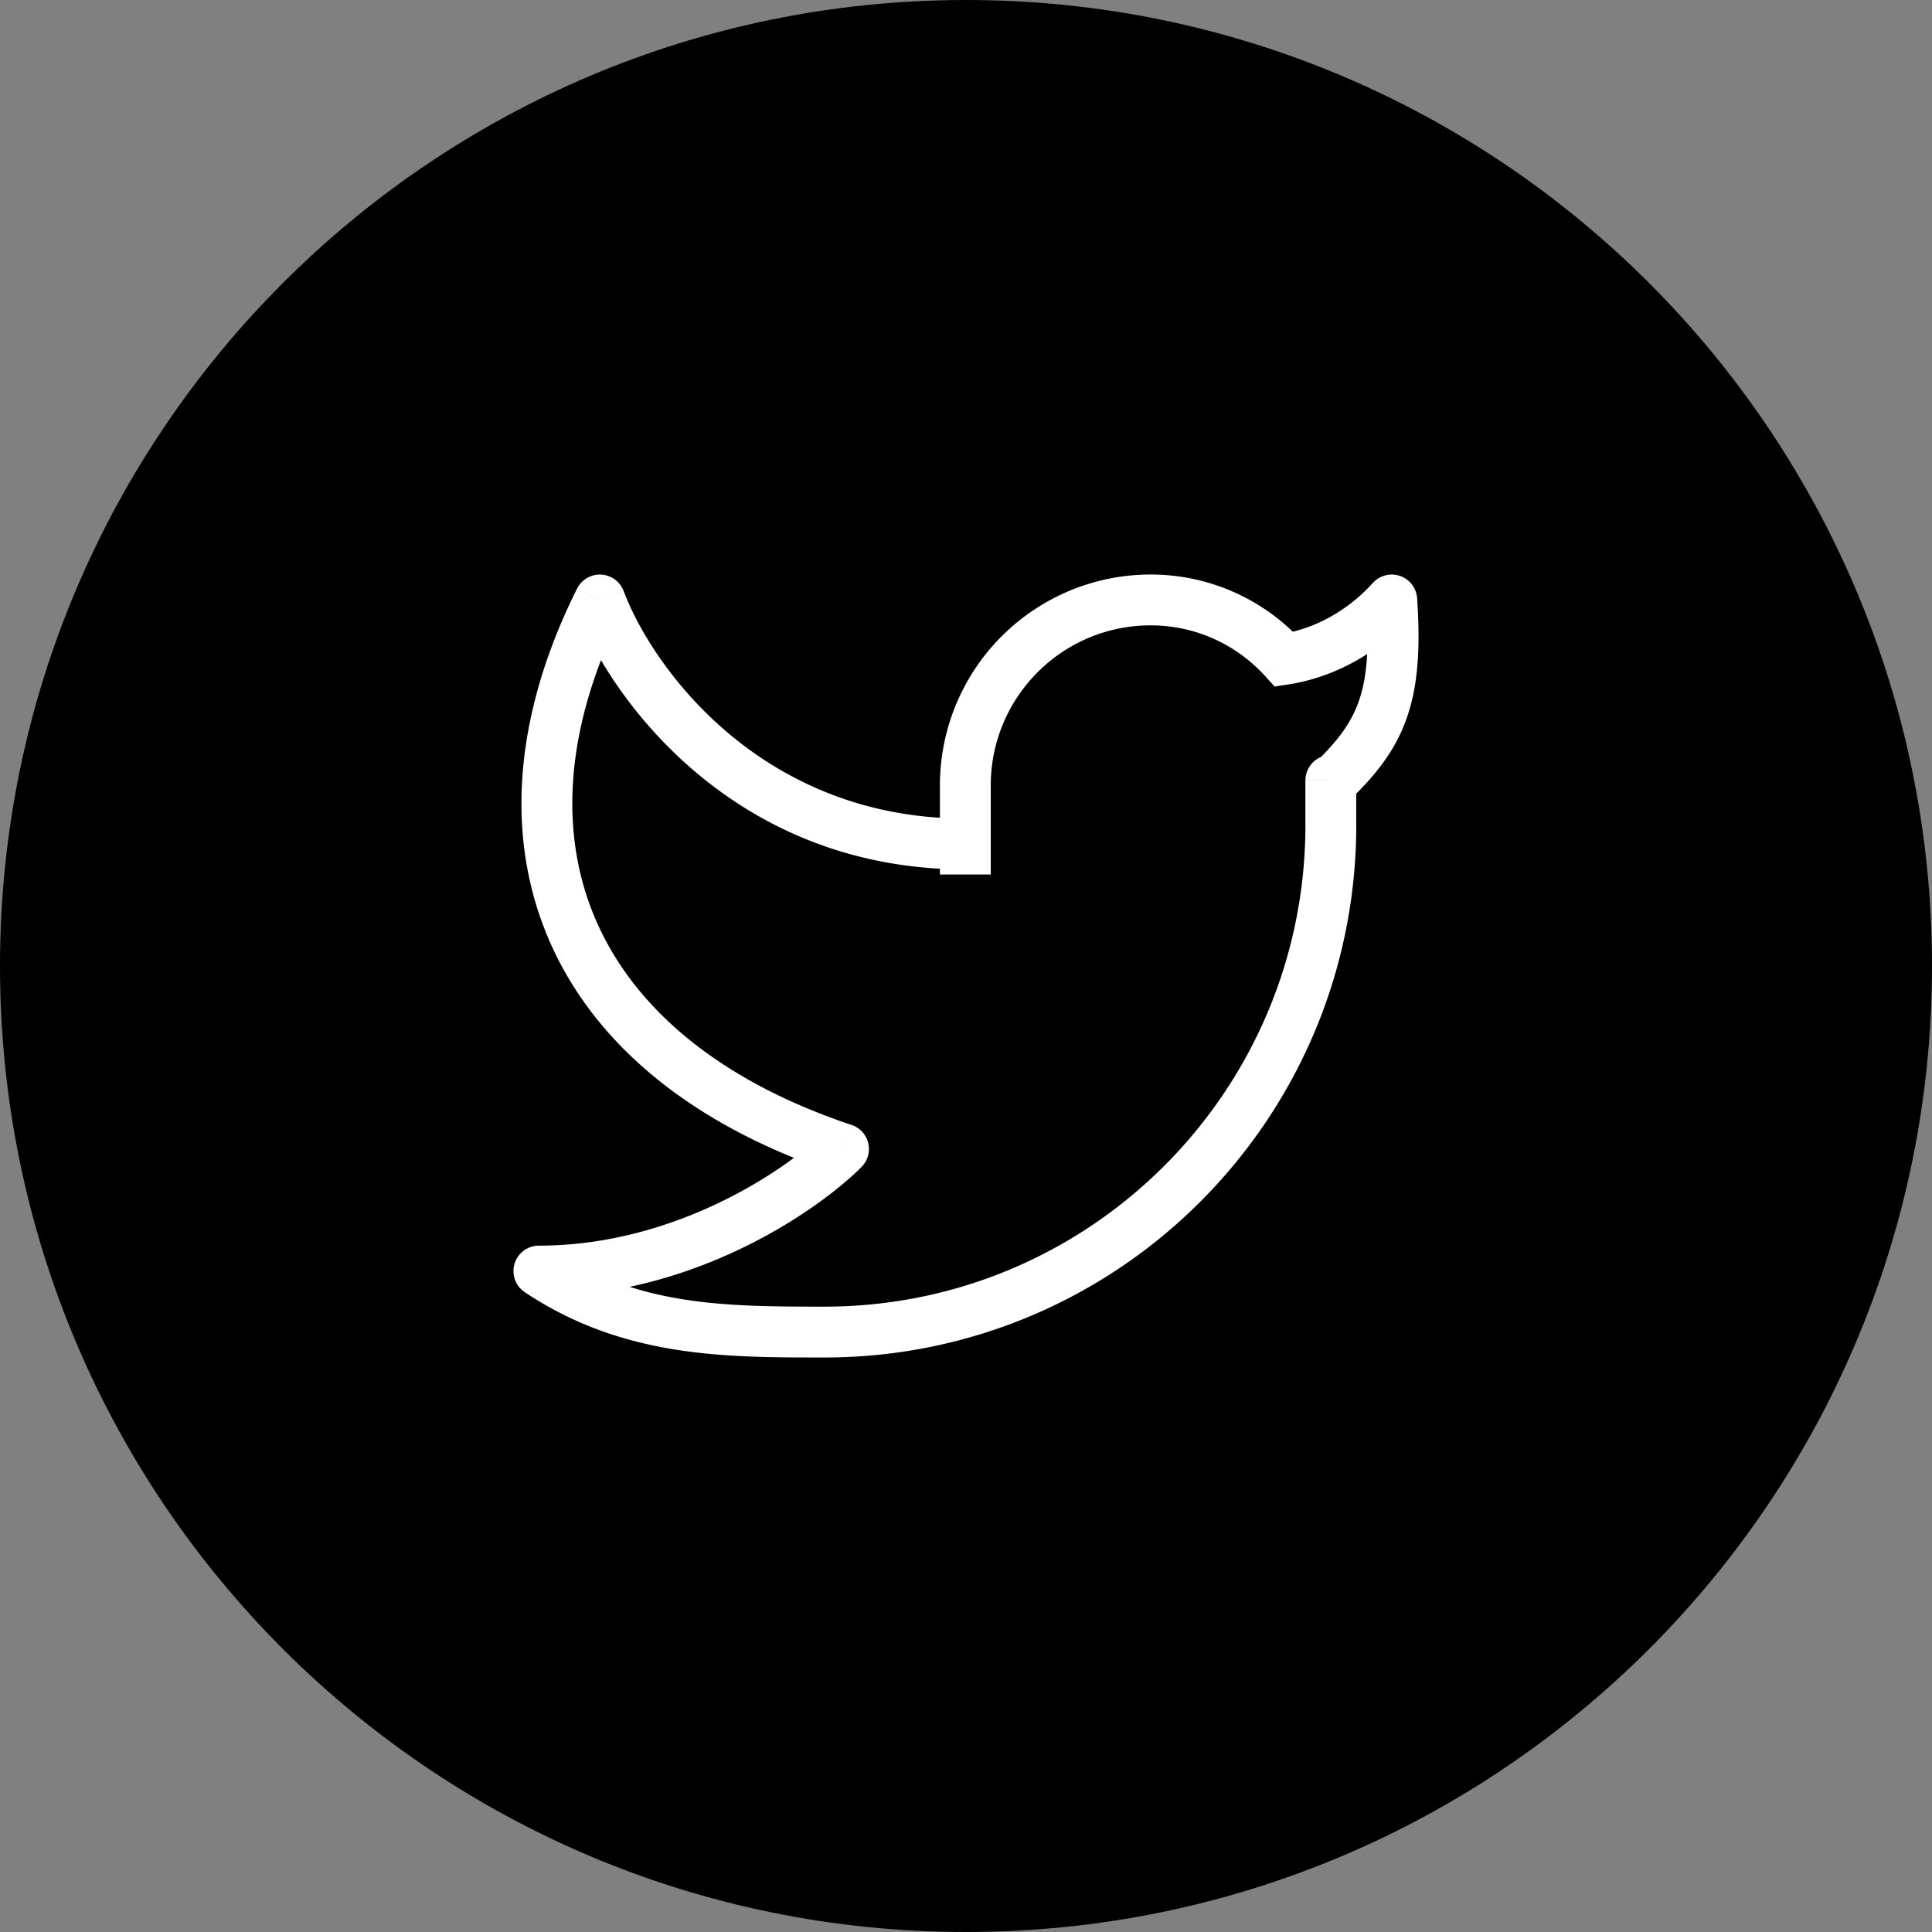
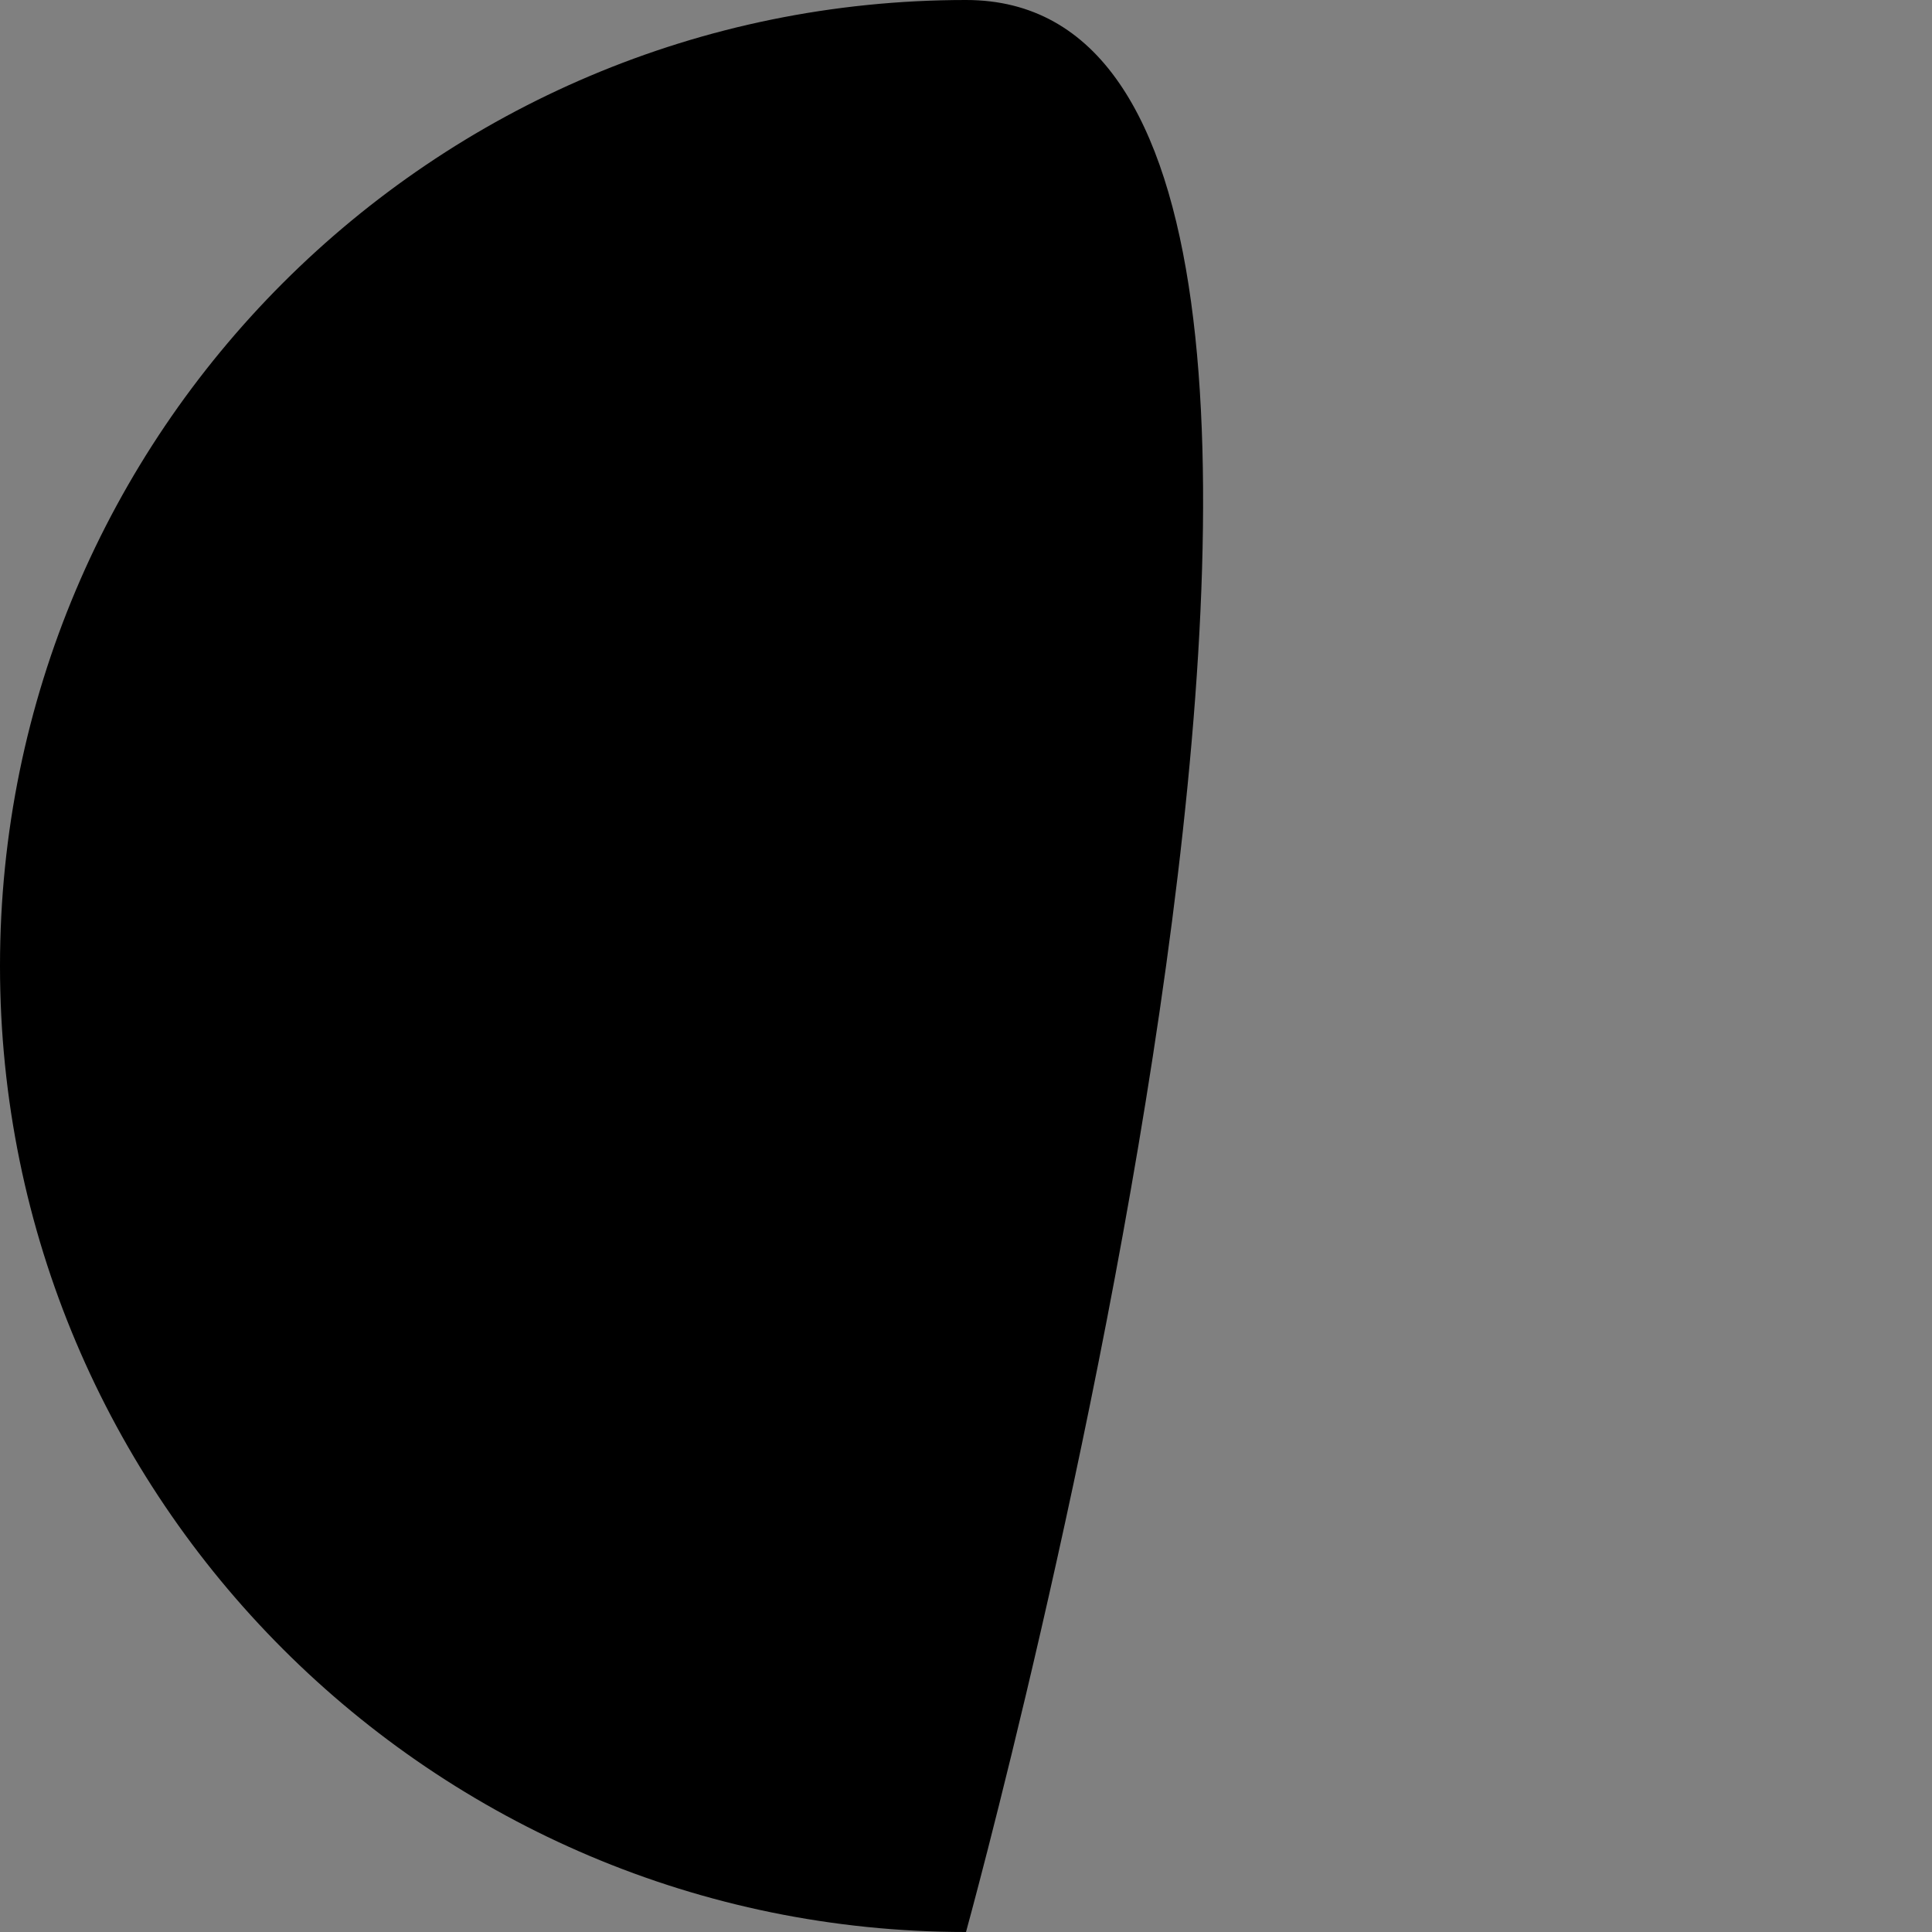
<svg xmlns="http://www.w3.org/2000/svg" width="38" height="38" viewBox="0 0 38 38" fill="none">
  <rect x="0" y="0" width="38" height="38" fill="#808080" stroke="none" />
  <g clip-path="url(#a)">
-     <path d="M19 38c10.493 0 19-8.507 19-19S29.493 0 19 0 0 8.507 0 19s8.507 19 19 19" fill="#000" />
-     <path d="m27.374 11.8.499-.033a.5.5 0 0 0-.87-.301zm-.698 3.55a.5.5 0 0 0-1 0zM10.6 25v-.5a.5.5 0 0 0-.278.916zm1.198-13.2.468-.175a.5.5 0 0 0-.915-.048zm4.793 10.8.354.353a.5.5 0 0 0-.196-.827zm8.668-9.632-.37.335.18.2.265-.04zm1.616-1.135c.062.938.006 1.521-.152 1.967-.154.435-.423.789-.893 1.239l.692.722c.52-.498.914-.98 1.143-1.627.226-.636.274-1.378.208-2.367zm-.2 4.392v-.874h-1v.874zm-8.188-.776V16.6h1v-1.15zm0 1.151v.6h1v-.6zm4.144-5.3a4.147 4.147 0 0 0-4.144 4.15h1c0-1.74 1.408-3.15 3.144-3.15zm3.045 4.925c0 5.234-4.236 9.475-9.46 9.475v1c5.778 0 10.46-4.69 10.46-10.475zm-14.346-4.25c.643 1.718 3.063 5.125 7.657 5.125v-1c-4.033 0-6.166-2.993-6.72-4.475zm.02-.398c-1.246 2.496-1.432 4.905-.534 6.95.896 2.04 2.83 3.617 5.616 4.547l.317-.948c-2.604-.87-4.266-2.292-5.017-4.002-.75-1.706-.636-3.797.514-6.1zm4.887 10.67c-.735.736-2.932 2.253-5.637 2.253v1c3.046 0 5.482-1.683 6.345-2.547zm9.393-9.614a4.03 4.03 0 0 0-3-1.333v1c.896 0 1.7.386 2.258 1.003zm-.296.83c.889-.135 1.759-.603 2.412-1.328l-.744-.67c-.504.561-1.167.91-1.818 1.009zM10.322 25.416c1.94 1.295 3.975 1.284 5.894 1.284v-1c-1.952 0-3.684-.011-5.338-1.116z" fill="#fff" />
+     <path d="M19 38S29.493 0 19 0 0 8.507 0 19s8.507 19 19 19" fill="#000" />
  </g>
  <defs>
    <clipPath id="a">
      <path fill="#fff" d="M0 0h38v38H0z" />
    </clipPath>
  </defs>
</svg>